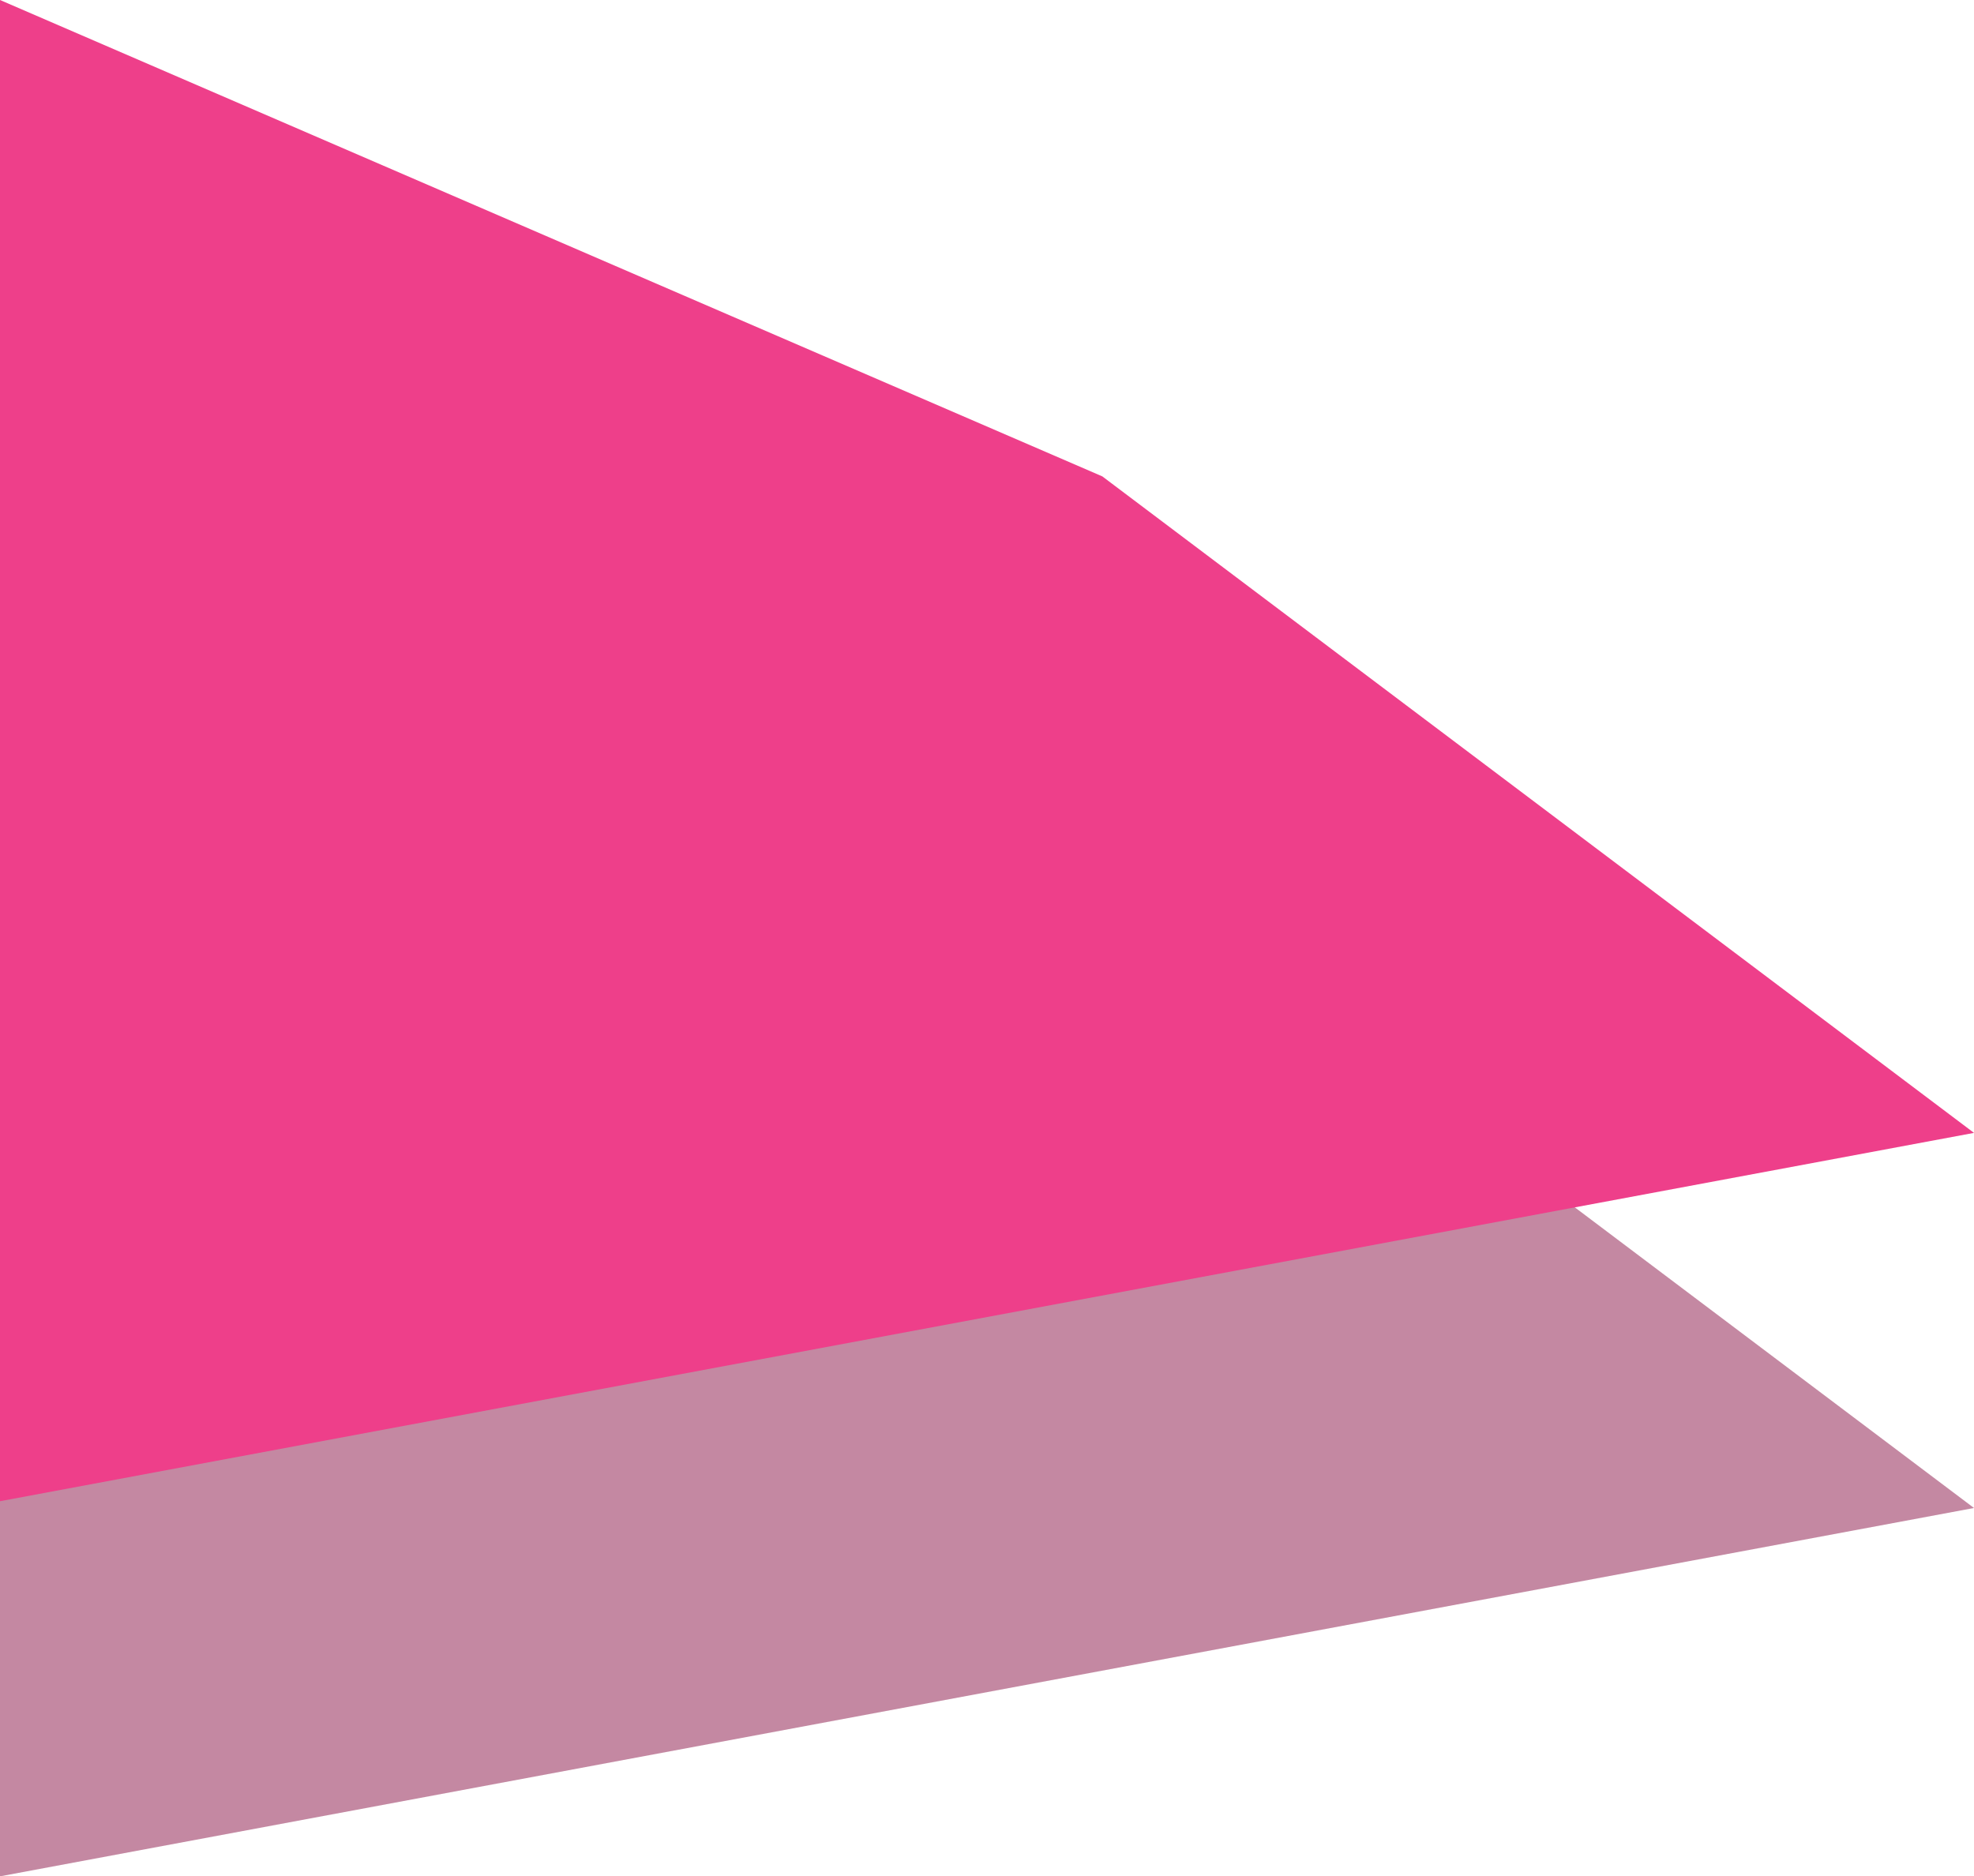
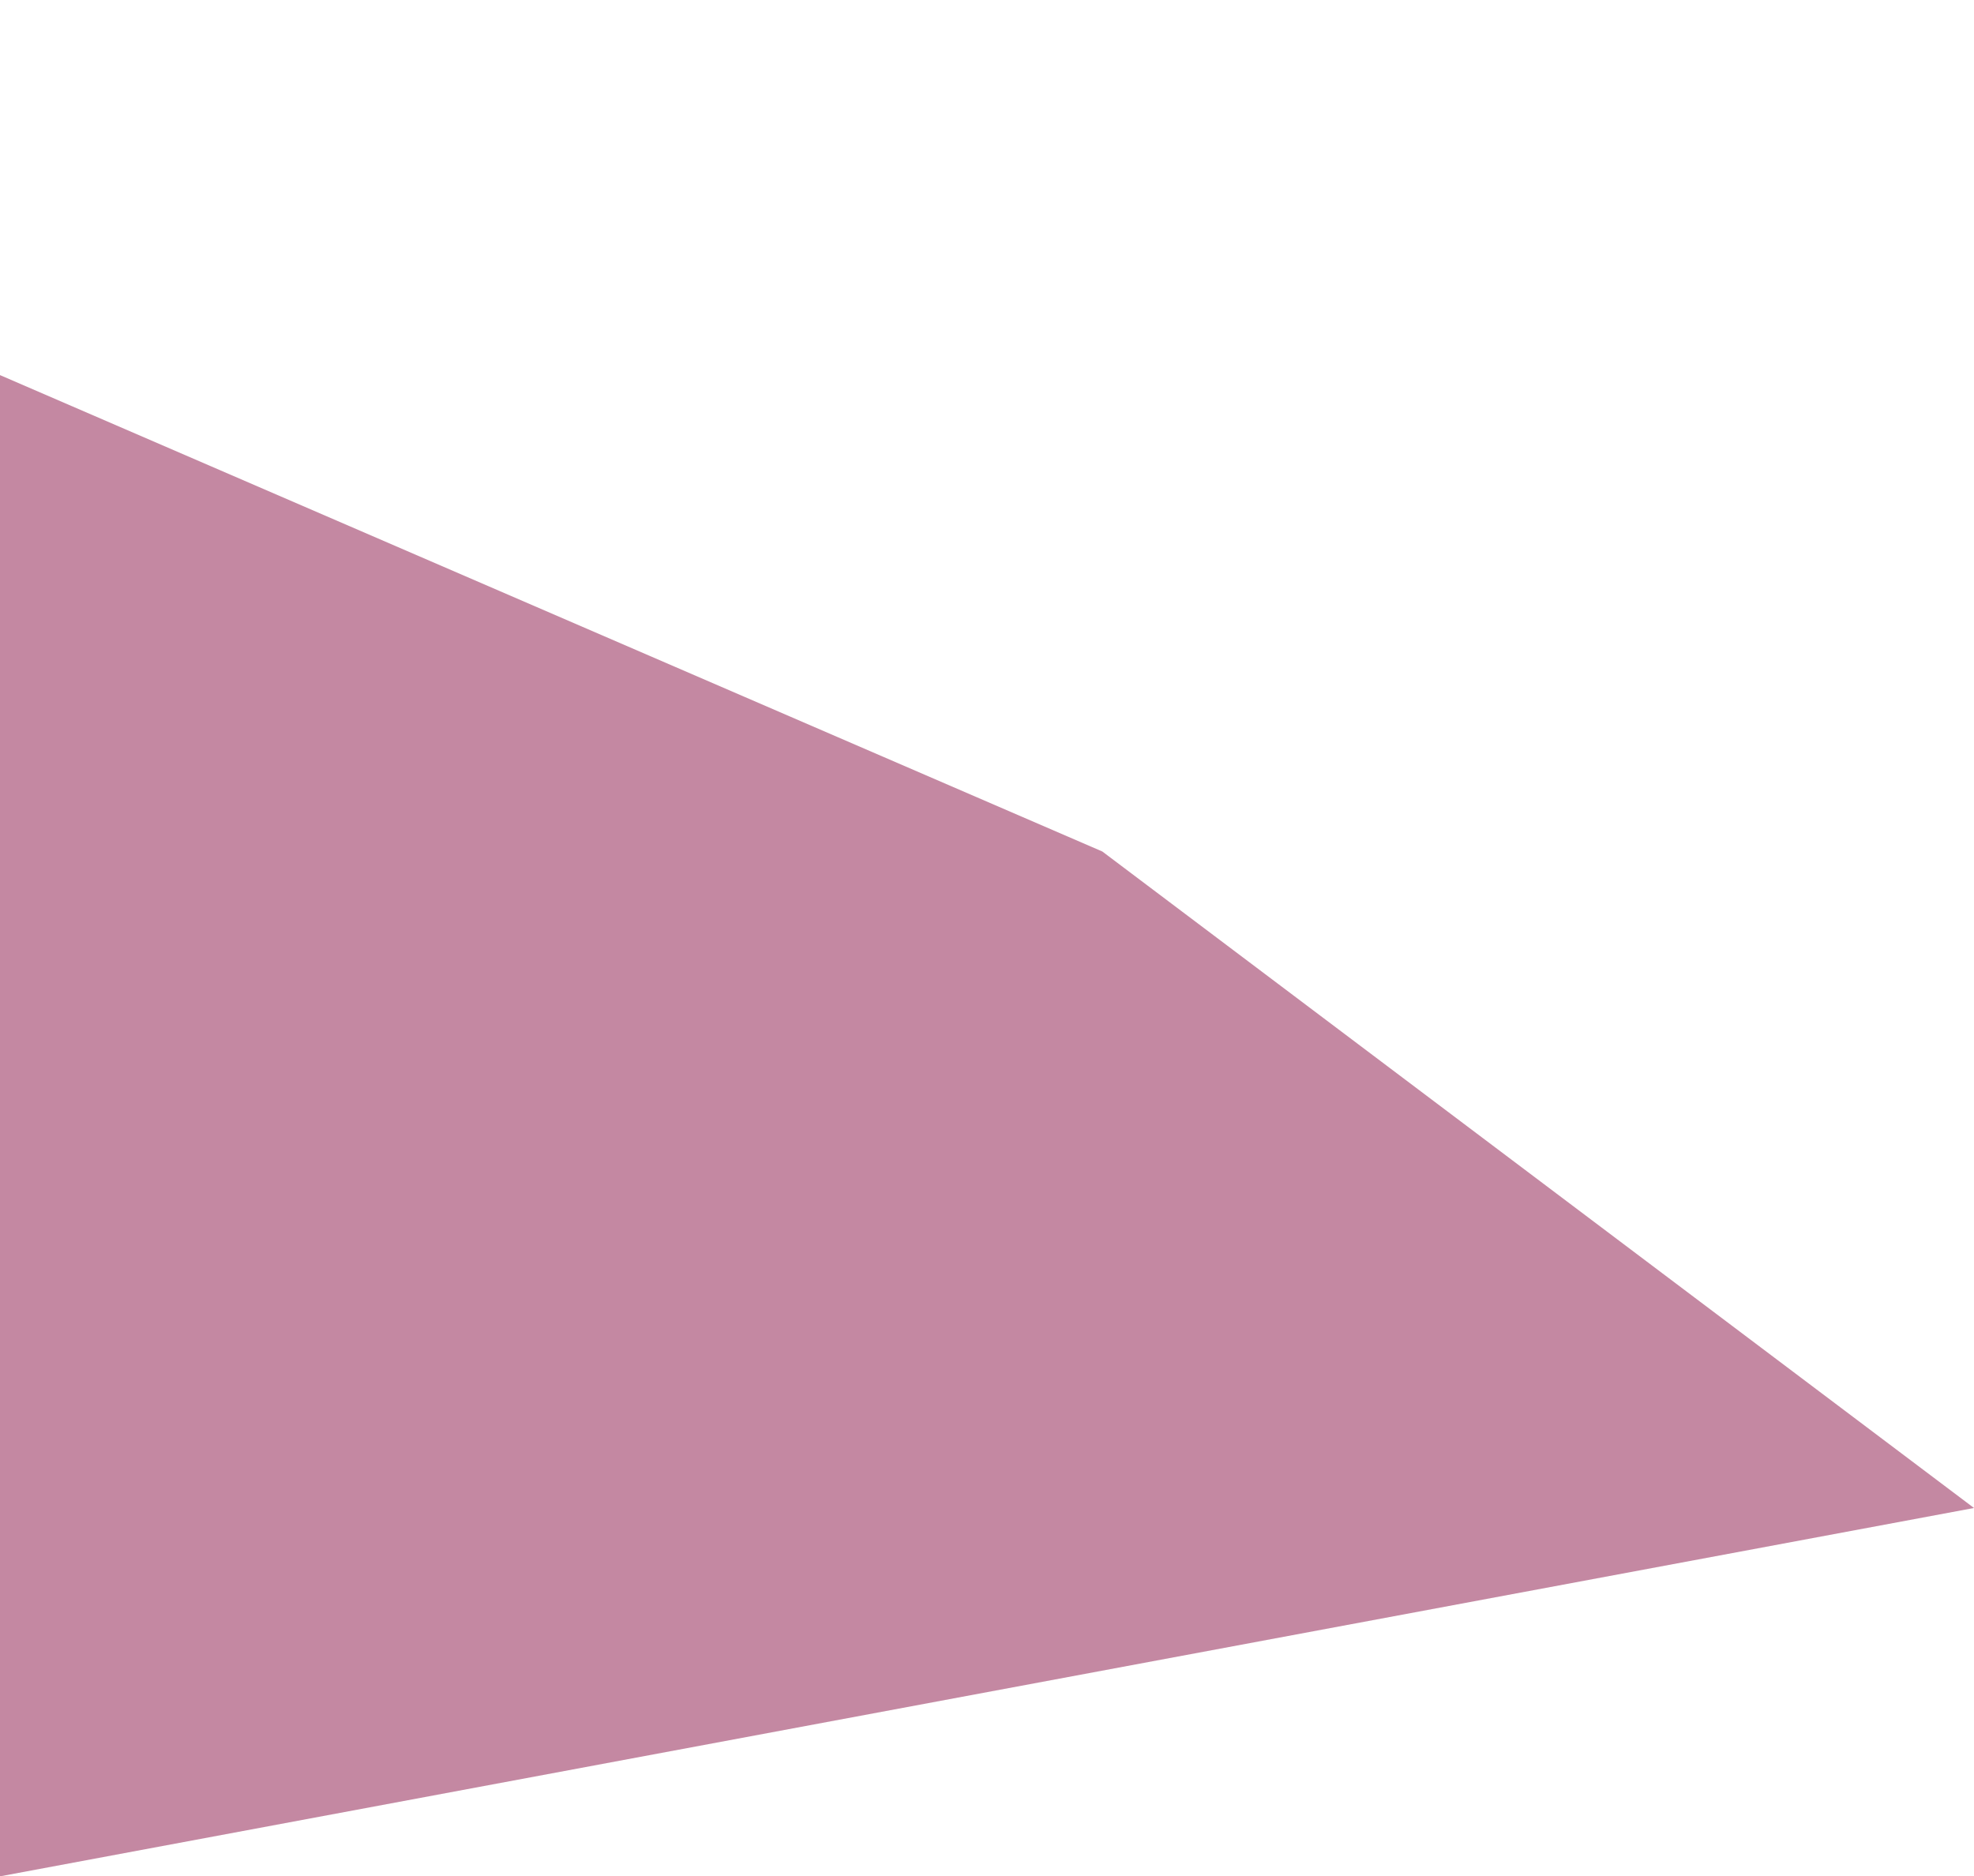
<svg xmlns="http://www.w3.org/2000/svg" width="236.8" height="225.094" viewBox="0 0 236.8 225.094">
  <g id="Group_2" data-name="Group 2" transform="translate(0)">
    <path id="Path_36" data-name="Path 36" d="M102.648,0h0L234.879,57.15l104.566,78.756-236.8,44.188V0" transform="translate(-102.645 45)" fill="#c488a2" />
-     <path id="Path_34" data-name="Path 34" d="M102.648,0h0L234.879,57.15l104.566,78.756-236.8,44.188V0" transform="translate(-102.645)" fill="#ee3f8a" />
  </g>
</svg>